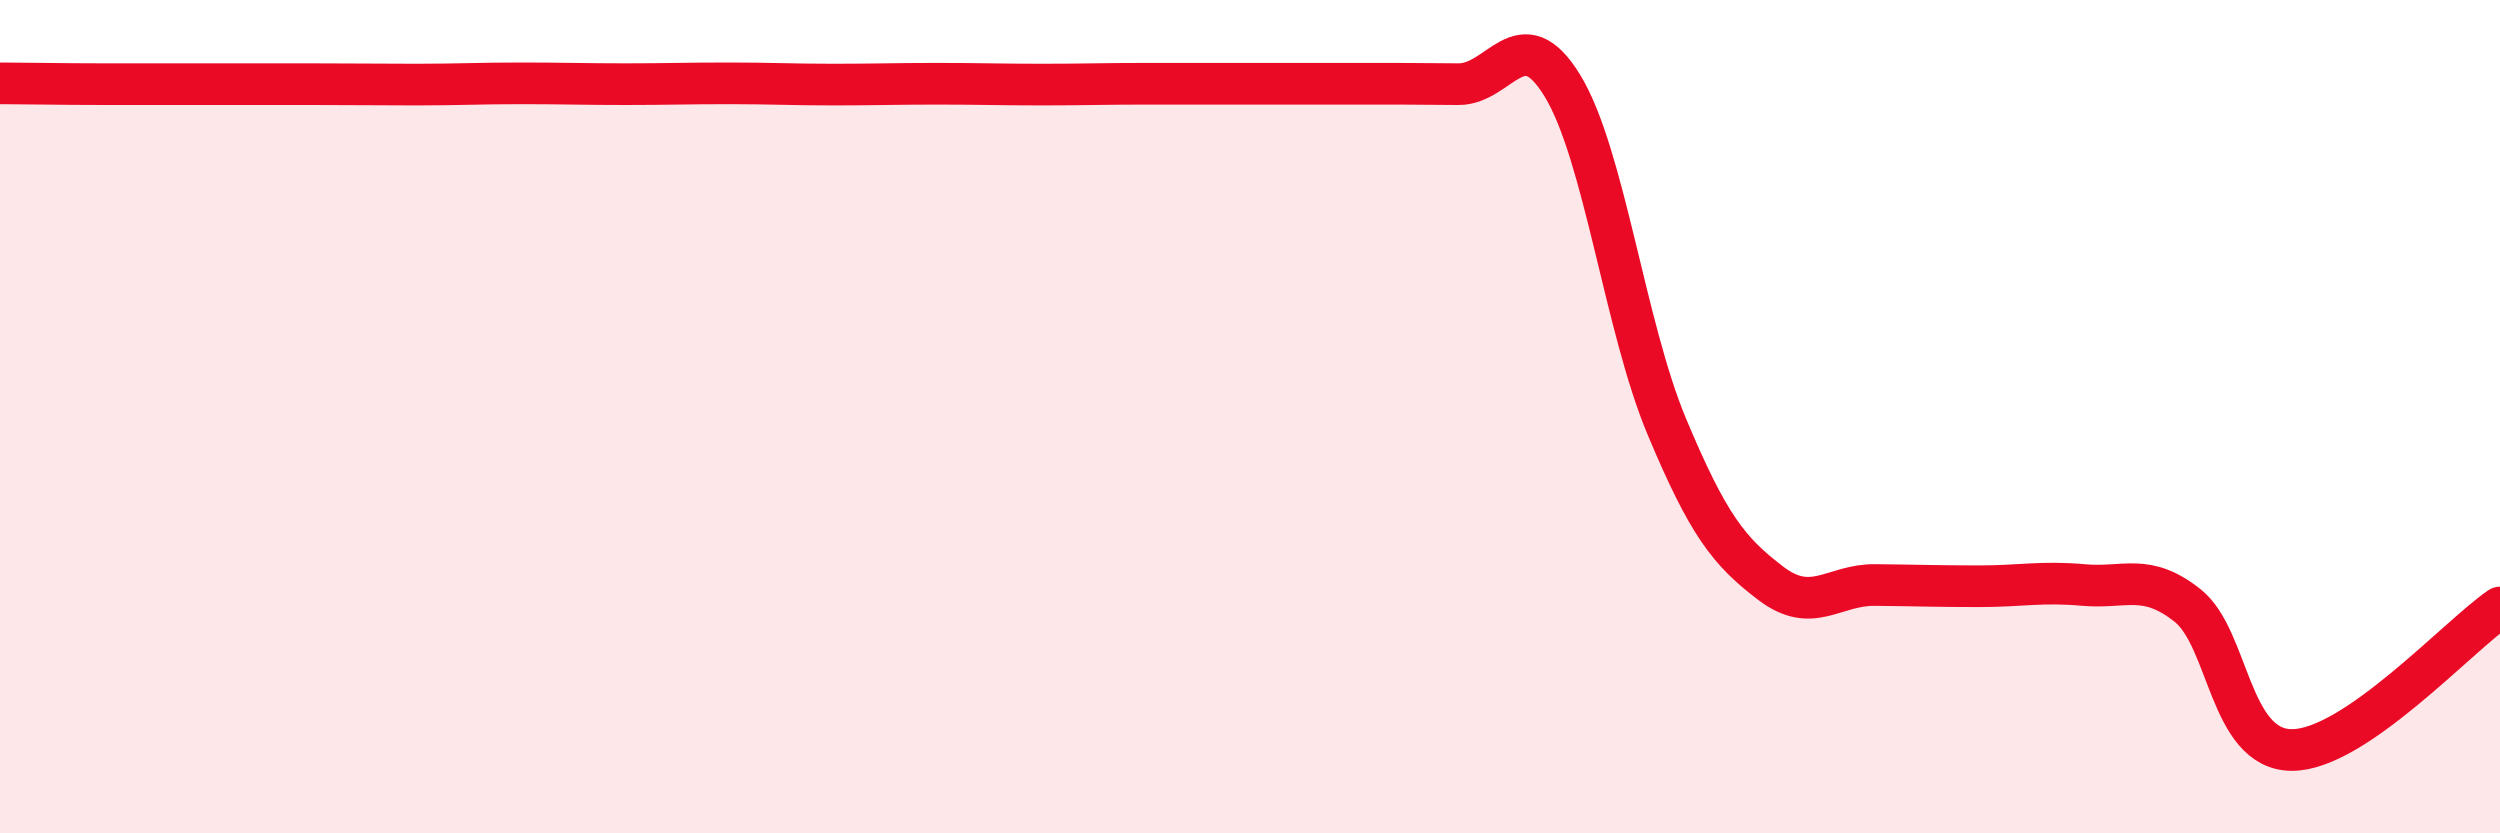
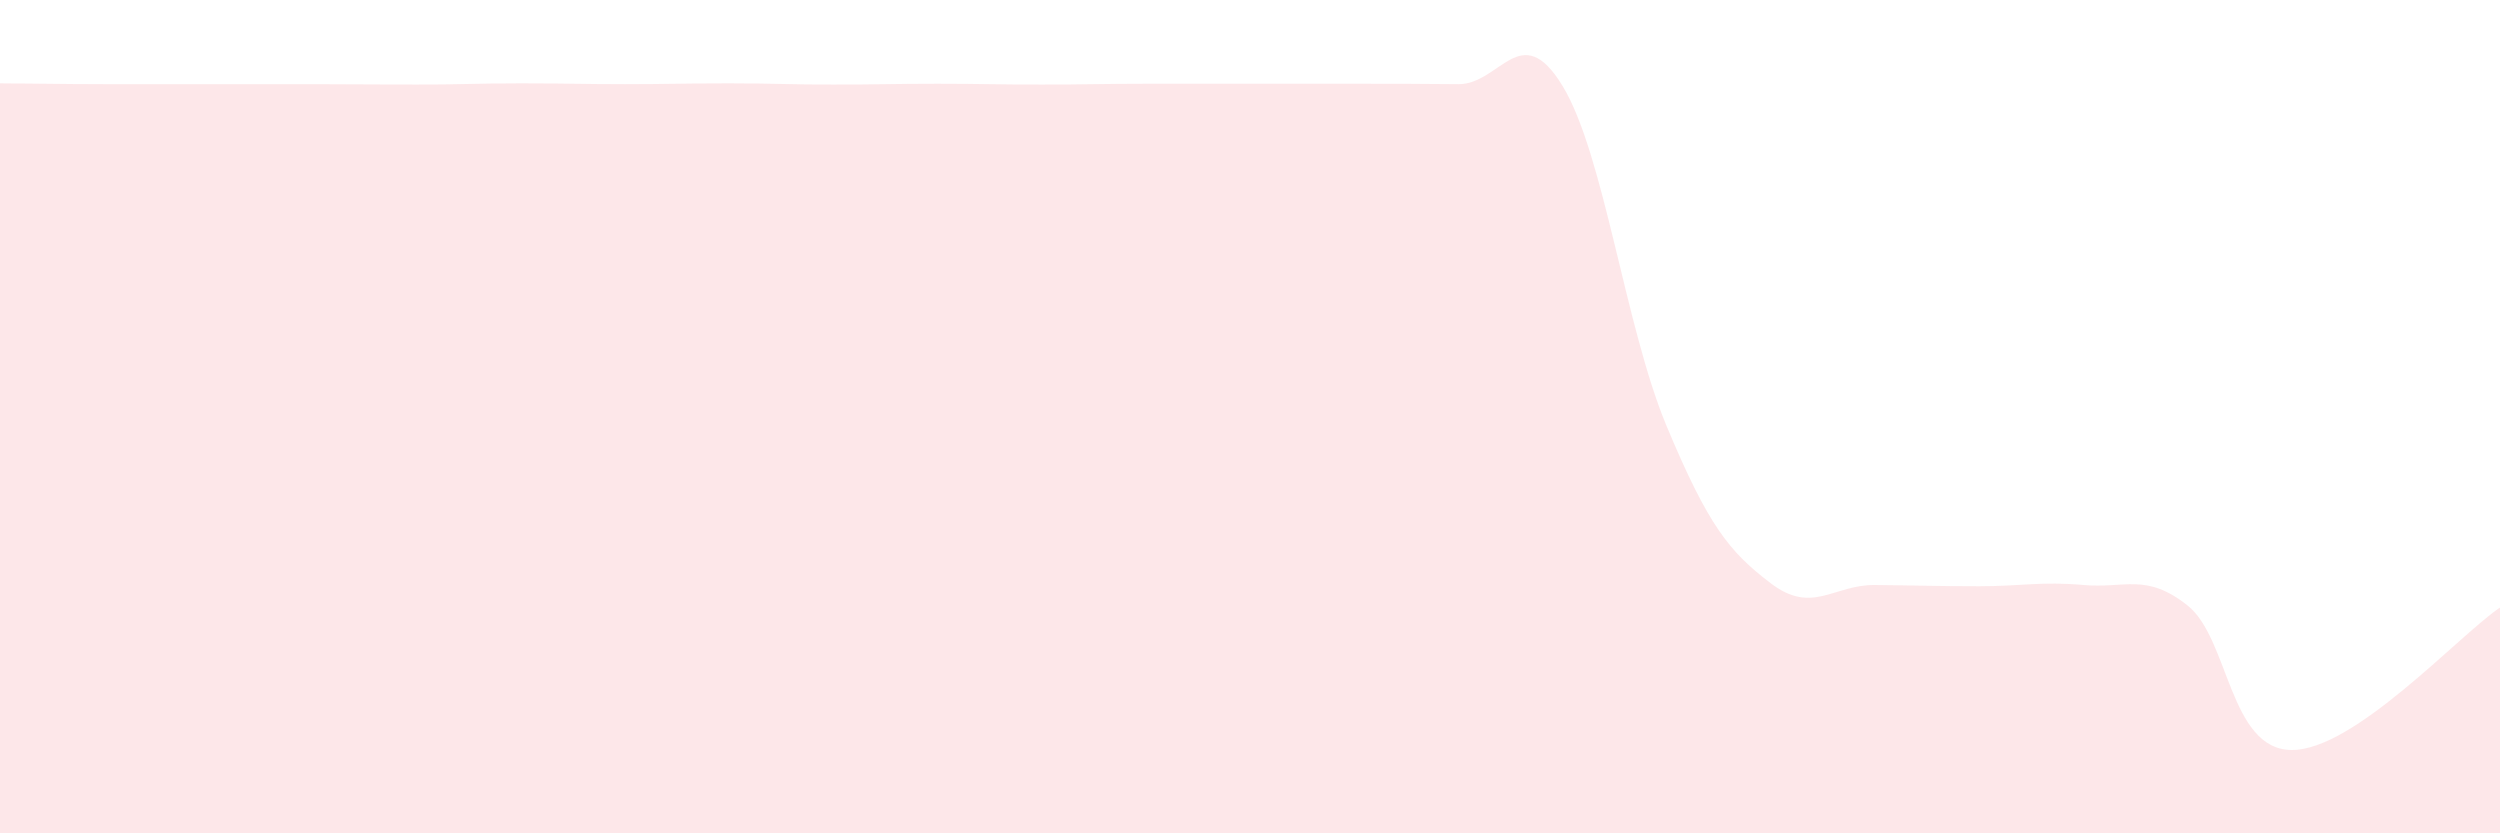
<svg xmlns="http://www.w3.org/2000/svg" width="60" height="20" viewBox="0 0 60 20">
  <path d="M 0,2 C 0.5,2 1.5,2.02 2.5,2.02 C 3.5,2.02 4,2.02 5,2.02 C 6,2.02 6.5,2.02 7.5,2.02 C 8.5,2.02 9,2.03 10,2.03 C 11,2.03 11.5,2 12.5,2 C 13.5,2 14,2.02 15,2.02 C 16,2.02 16.5,2 17.5,2 C 18.5,2 19,2.03 20,2.03 C 21,2.03 21.5,2.01 22.5,2.01 C 23.5,2.01 24,2.03 25,2.03 C 26,2.03 26.5,2.01 27.5,2.01 C 28.5,2.01 29,2.01 30,2.01 C 31,2.01 31.5,2.01 32.5,2.01 C 33.5,2.01 34,2.01 35,2.02 C 36,2.03 36.5,0.42 37.5,2.06 C 38.5,3.7 39,7.84 40,10.23 C 41,12.62 41.5,13.24 42.5,14 C 43.5,14.76 44,14.03 45,14.04 C 46,14.05 46.5,14.07 47.5,14.07 C 48.5,14.07 49,13.95 50,14.04 C 51,14.13 51.5,13.74 52.5,14.53 C 53.5,15.32 53.5,17.99 55,18 C 56.5,18.01 59,15.26 60,14.58L60 20L0 20Z" fill="#EB0A25" opacity="0.1" stroke-linecap="round" stroke-linejoin="round" />
-   <path d="M 0,2 C 0.5,2 1.5,2.02 2.5,2.02 C 3.5,2.02 4,2.02 5,2.02 C 6,2.02 6.5,2.02 7.5,2.02 C 8.5,2.02 9,2.03 10,2.03 C 11,2.03 11.5,2 12.5,2 C 13.5,2 14,2.02 15,2.02 C 16,2.02 16.5,2 17.5,2 C 18.5,2 19,2.03 20,2.03 C 21,2.03 21.5,2.01 22.5,2.01 C 23.5,2.01 24,2.03 25,2.03 C 26,2.03 26.5,2.01 27.5,2.01 C 28.5,2.01 29,2.01 30,2.01 C 31,2.01 31.5,2.01 32.5,2.01 C 33.5,2.01 34,2.01 35,2.02 C 36,2.03 36.5,0.42 37.5,2.06 C 38.5,3.7 39,7.84 40,10.23 C 41,12.62 41.5,13.24 42.5,14 C 43.5,14.76 44,14.03 45,14.04 C 46,14.05 46.5,14.07 47.5,14.07 C 48.5,14.07 49,13.95 50,14.04 C 51,14.13 51.5,13.74 52.5,14.53 C 53.5,15.32 53.5,17.99 55,18 C 56.5,18.01 59,15.26 60,14.58" stroke="#EB0A25" stroke-width="1" fill="none" stroke-linecap="round" stroke-linejoin="round" />
</svg>